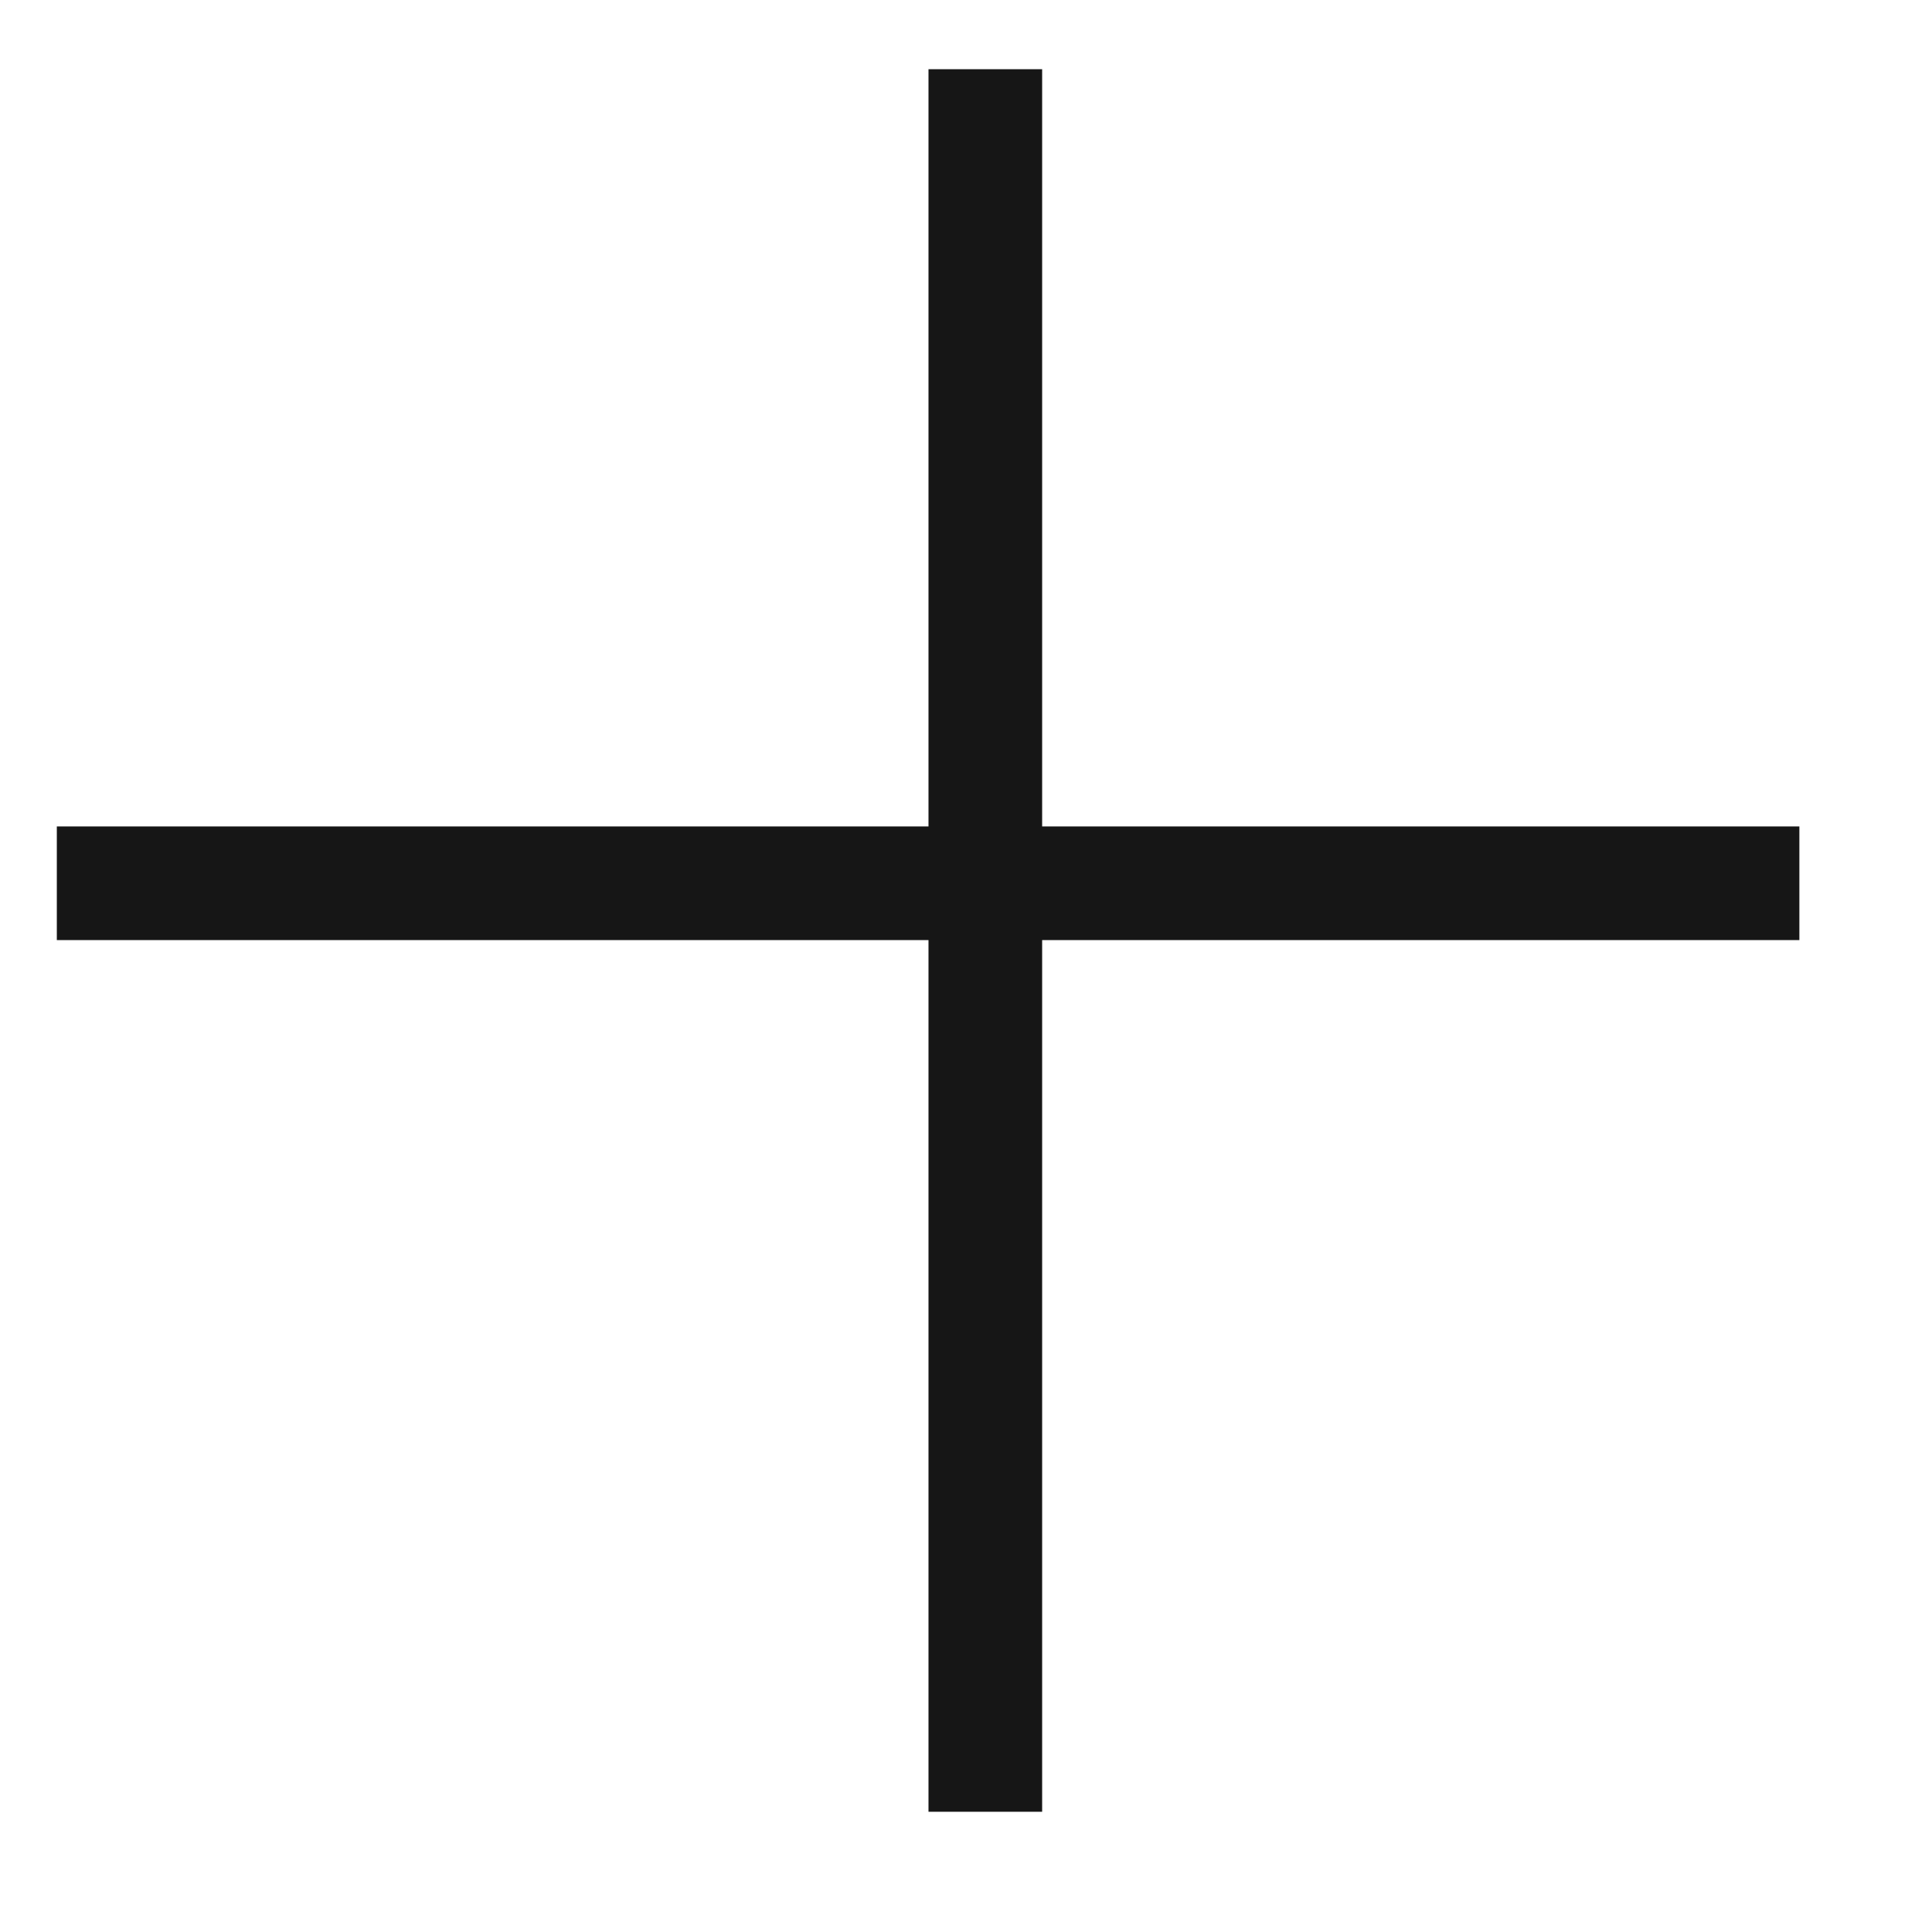
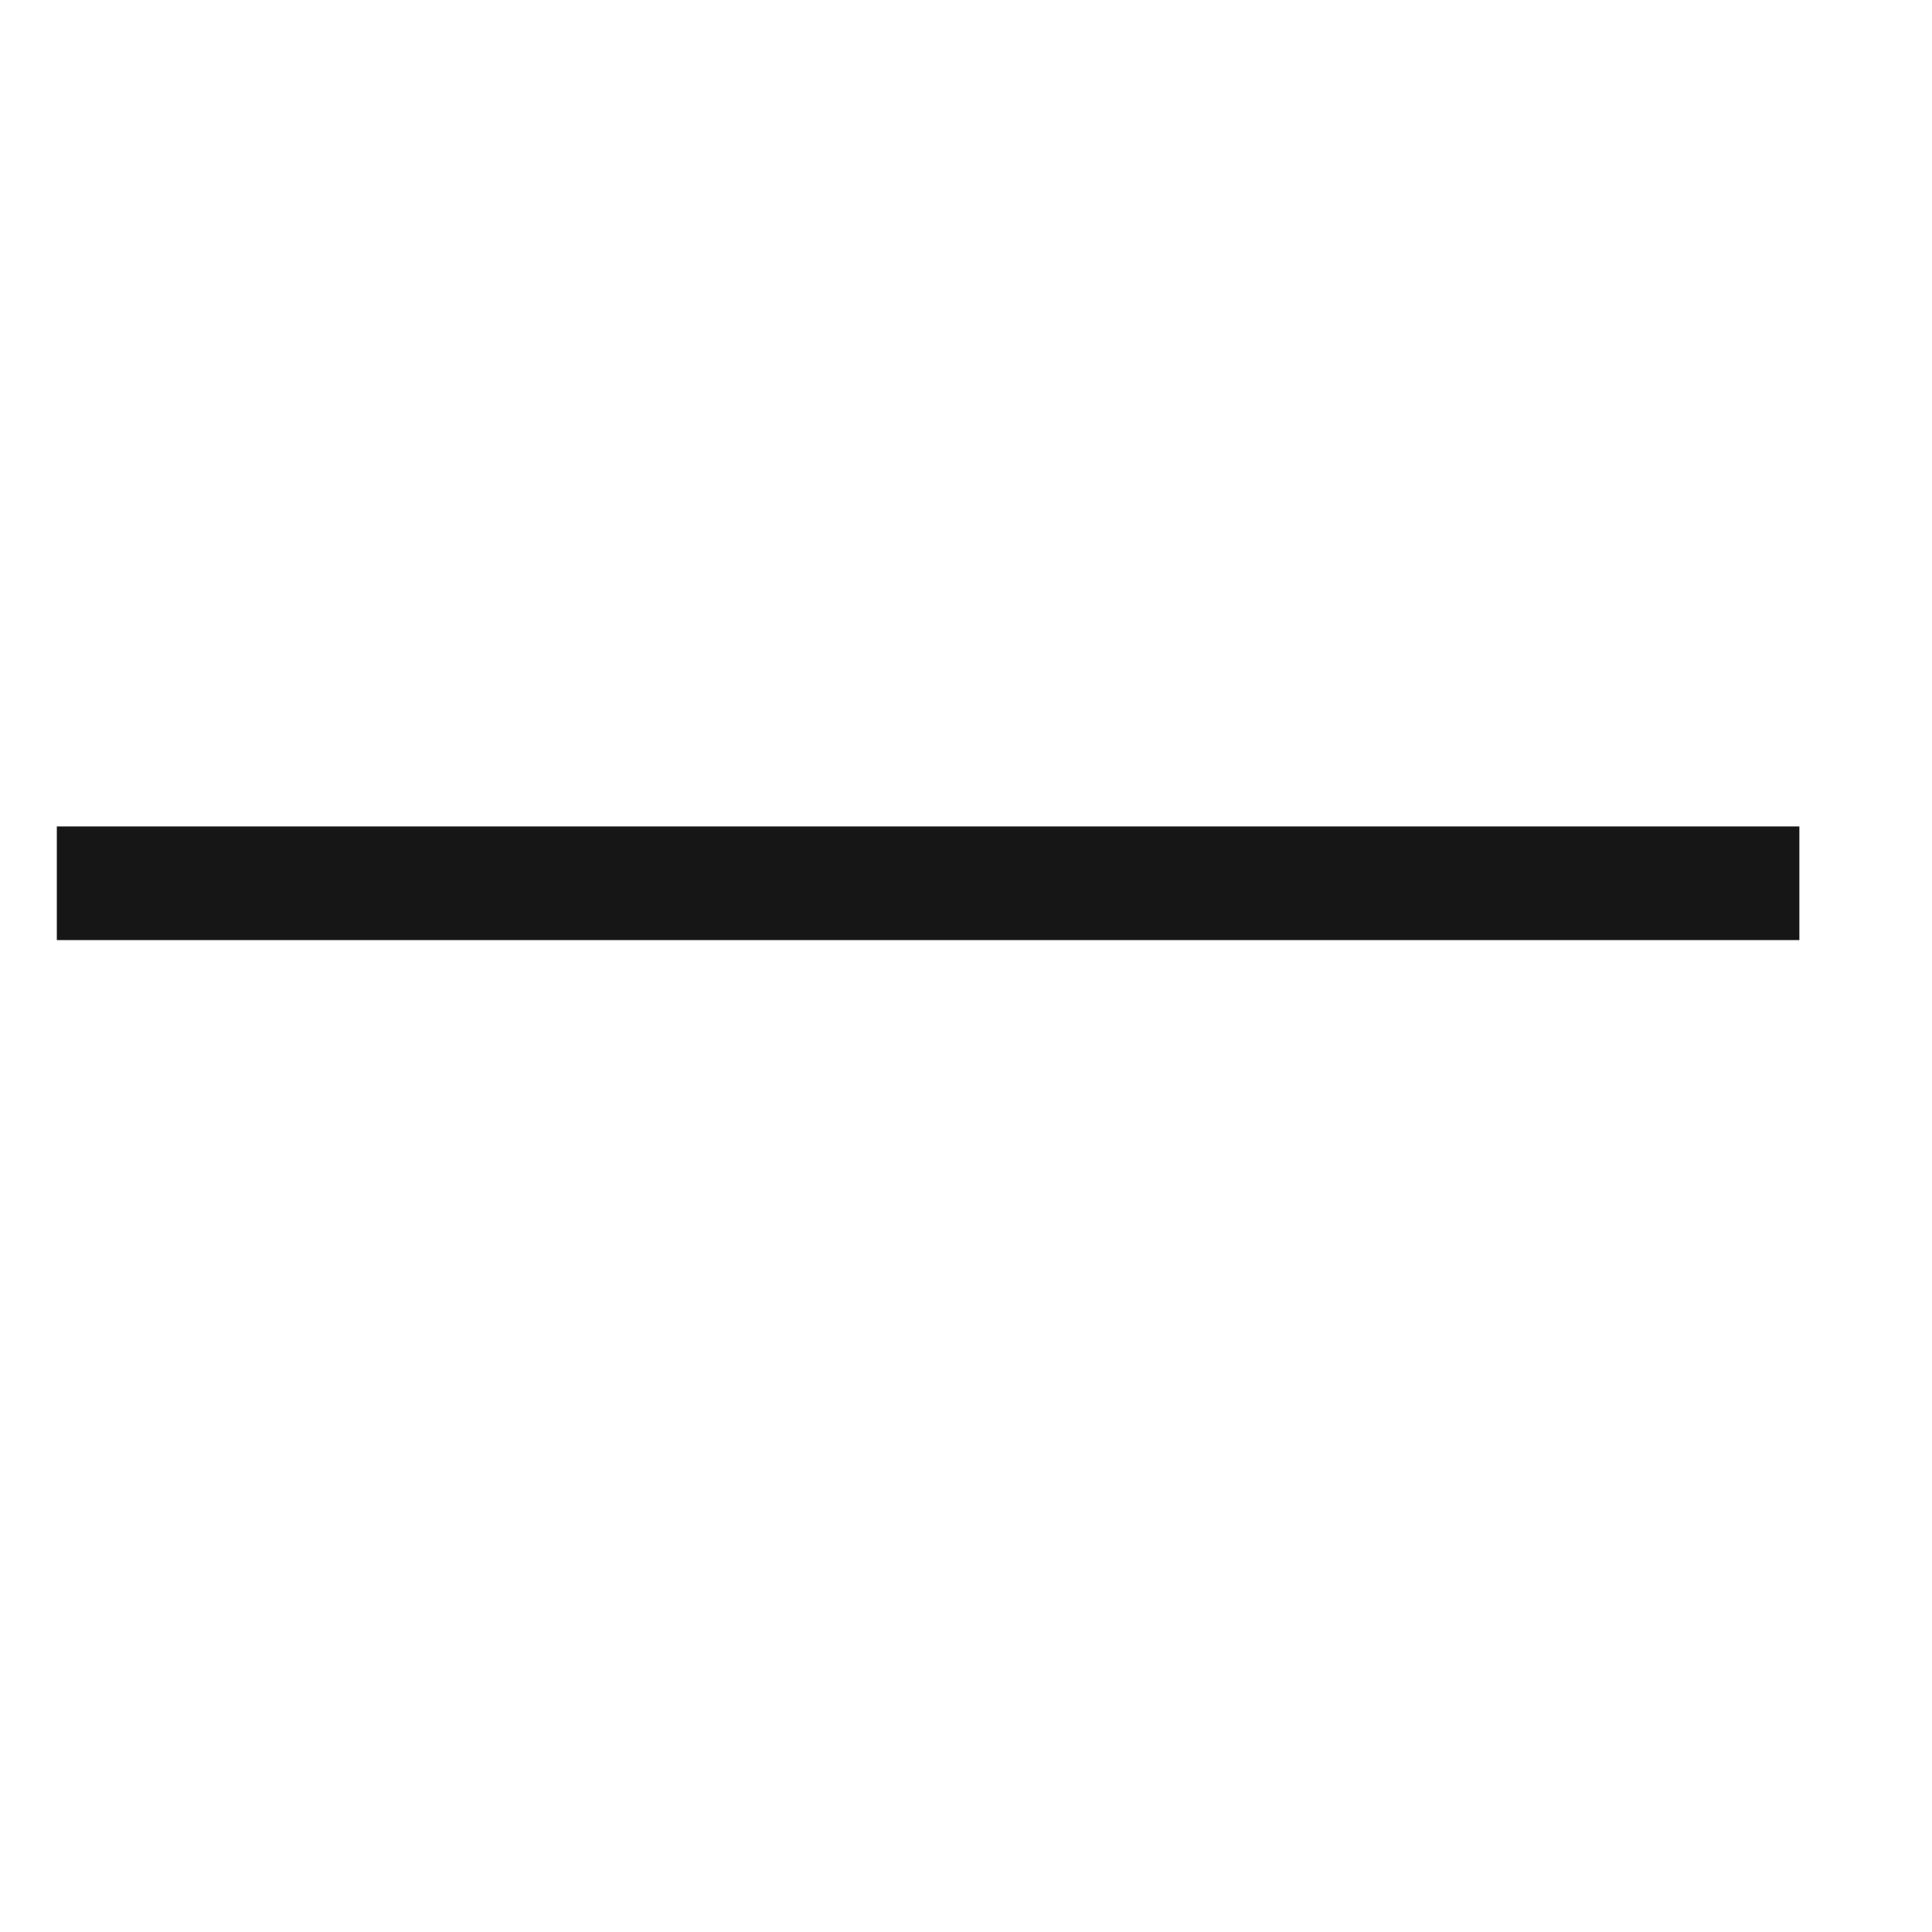
<svg xmlns="http://www.w3.org/2000/svg" width="17" height="17" viewBox="0 0 17 17" fill="none">
  <line x1="0.5" y1="7.772" x2="15.833" y2="7.772" stroke="#161616" />
-   <line x1="8.67" y1="0.609" x2="8.67" y2="15.942" stroke="#161616" />
</svg>